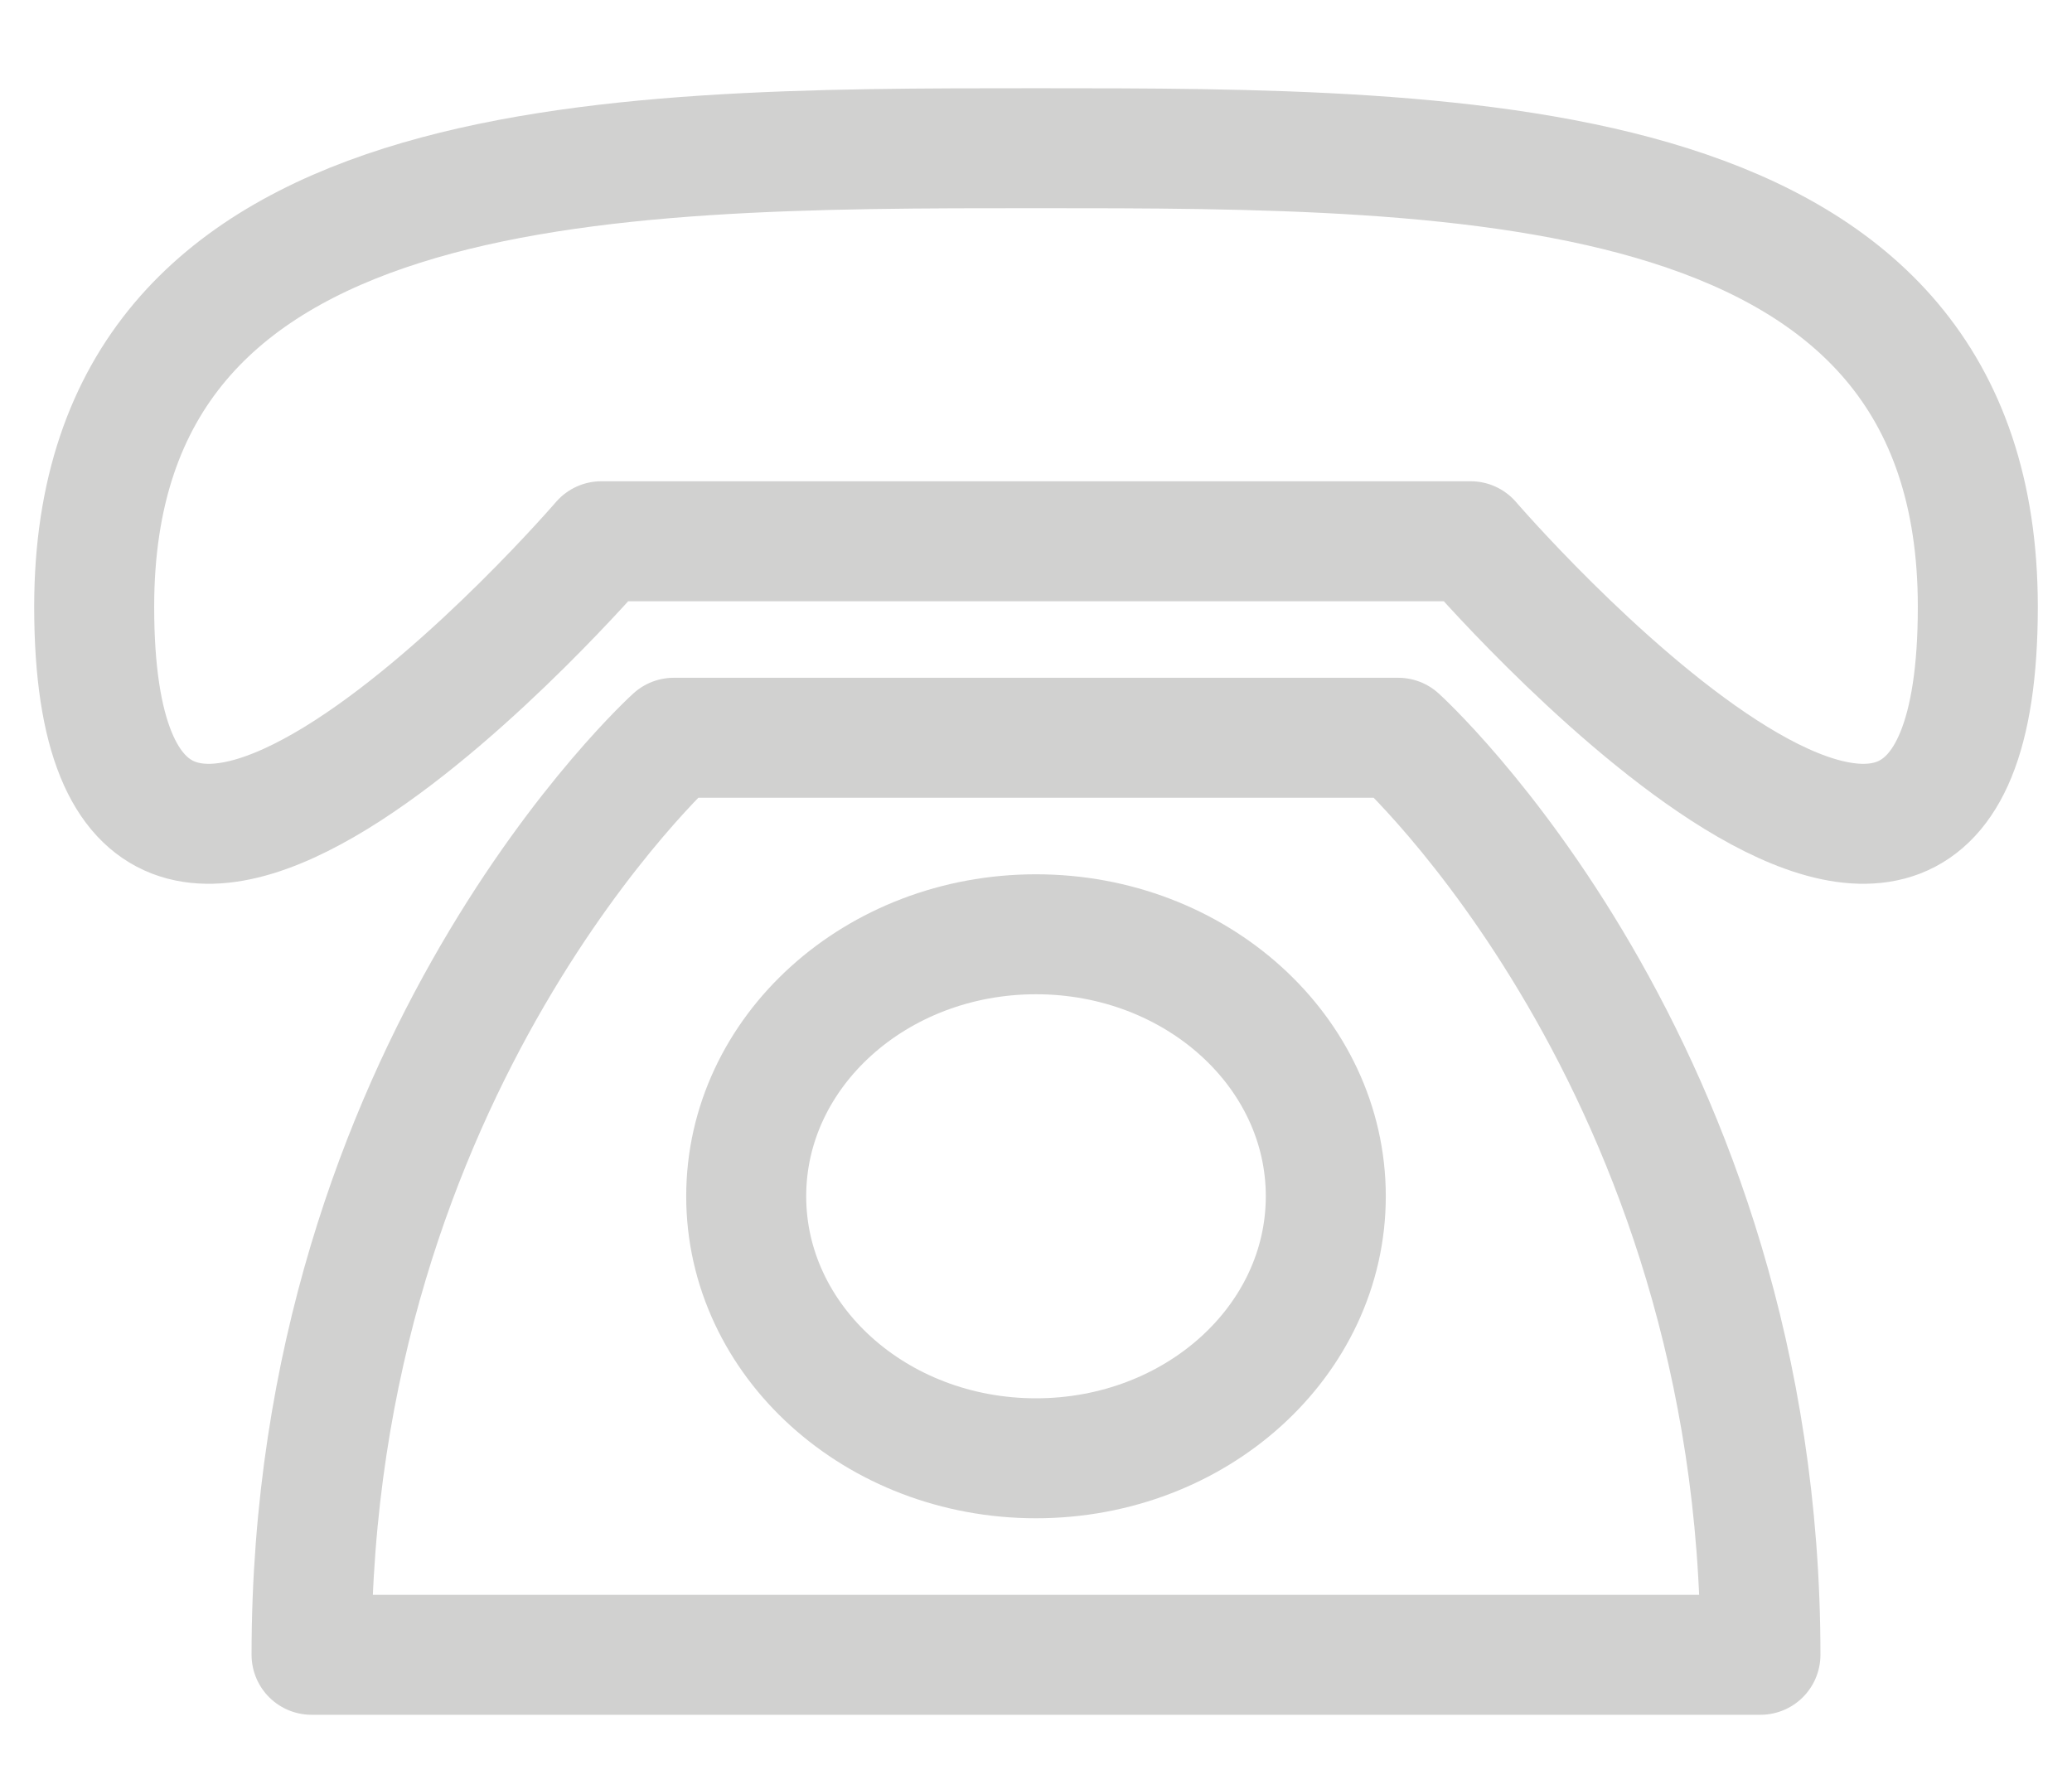
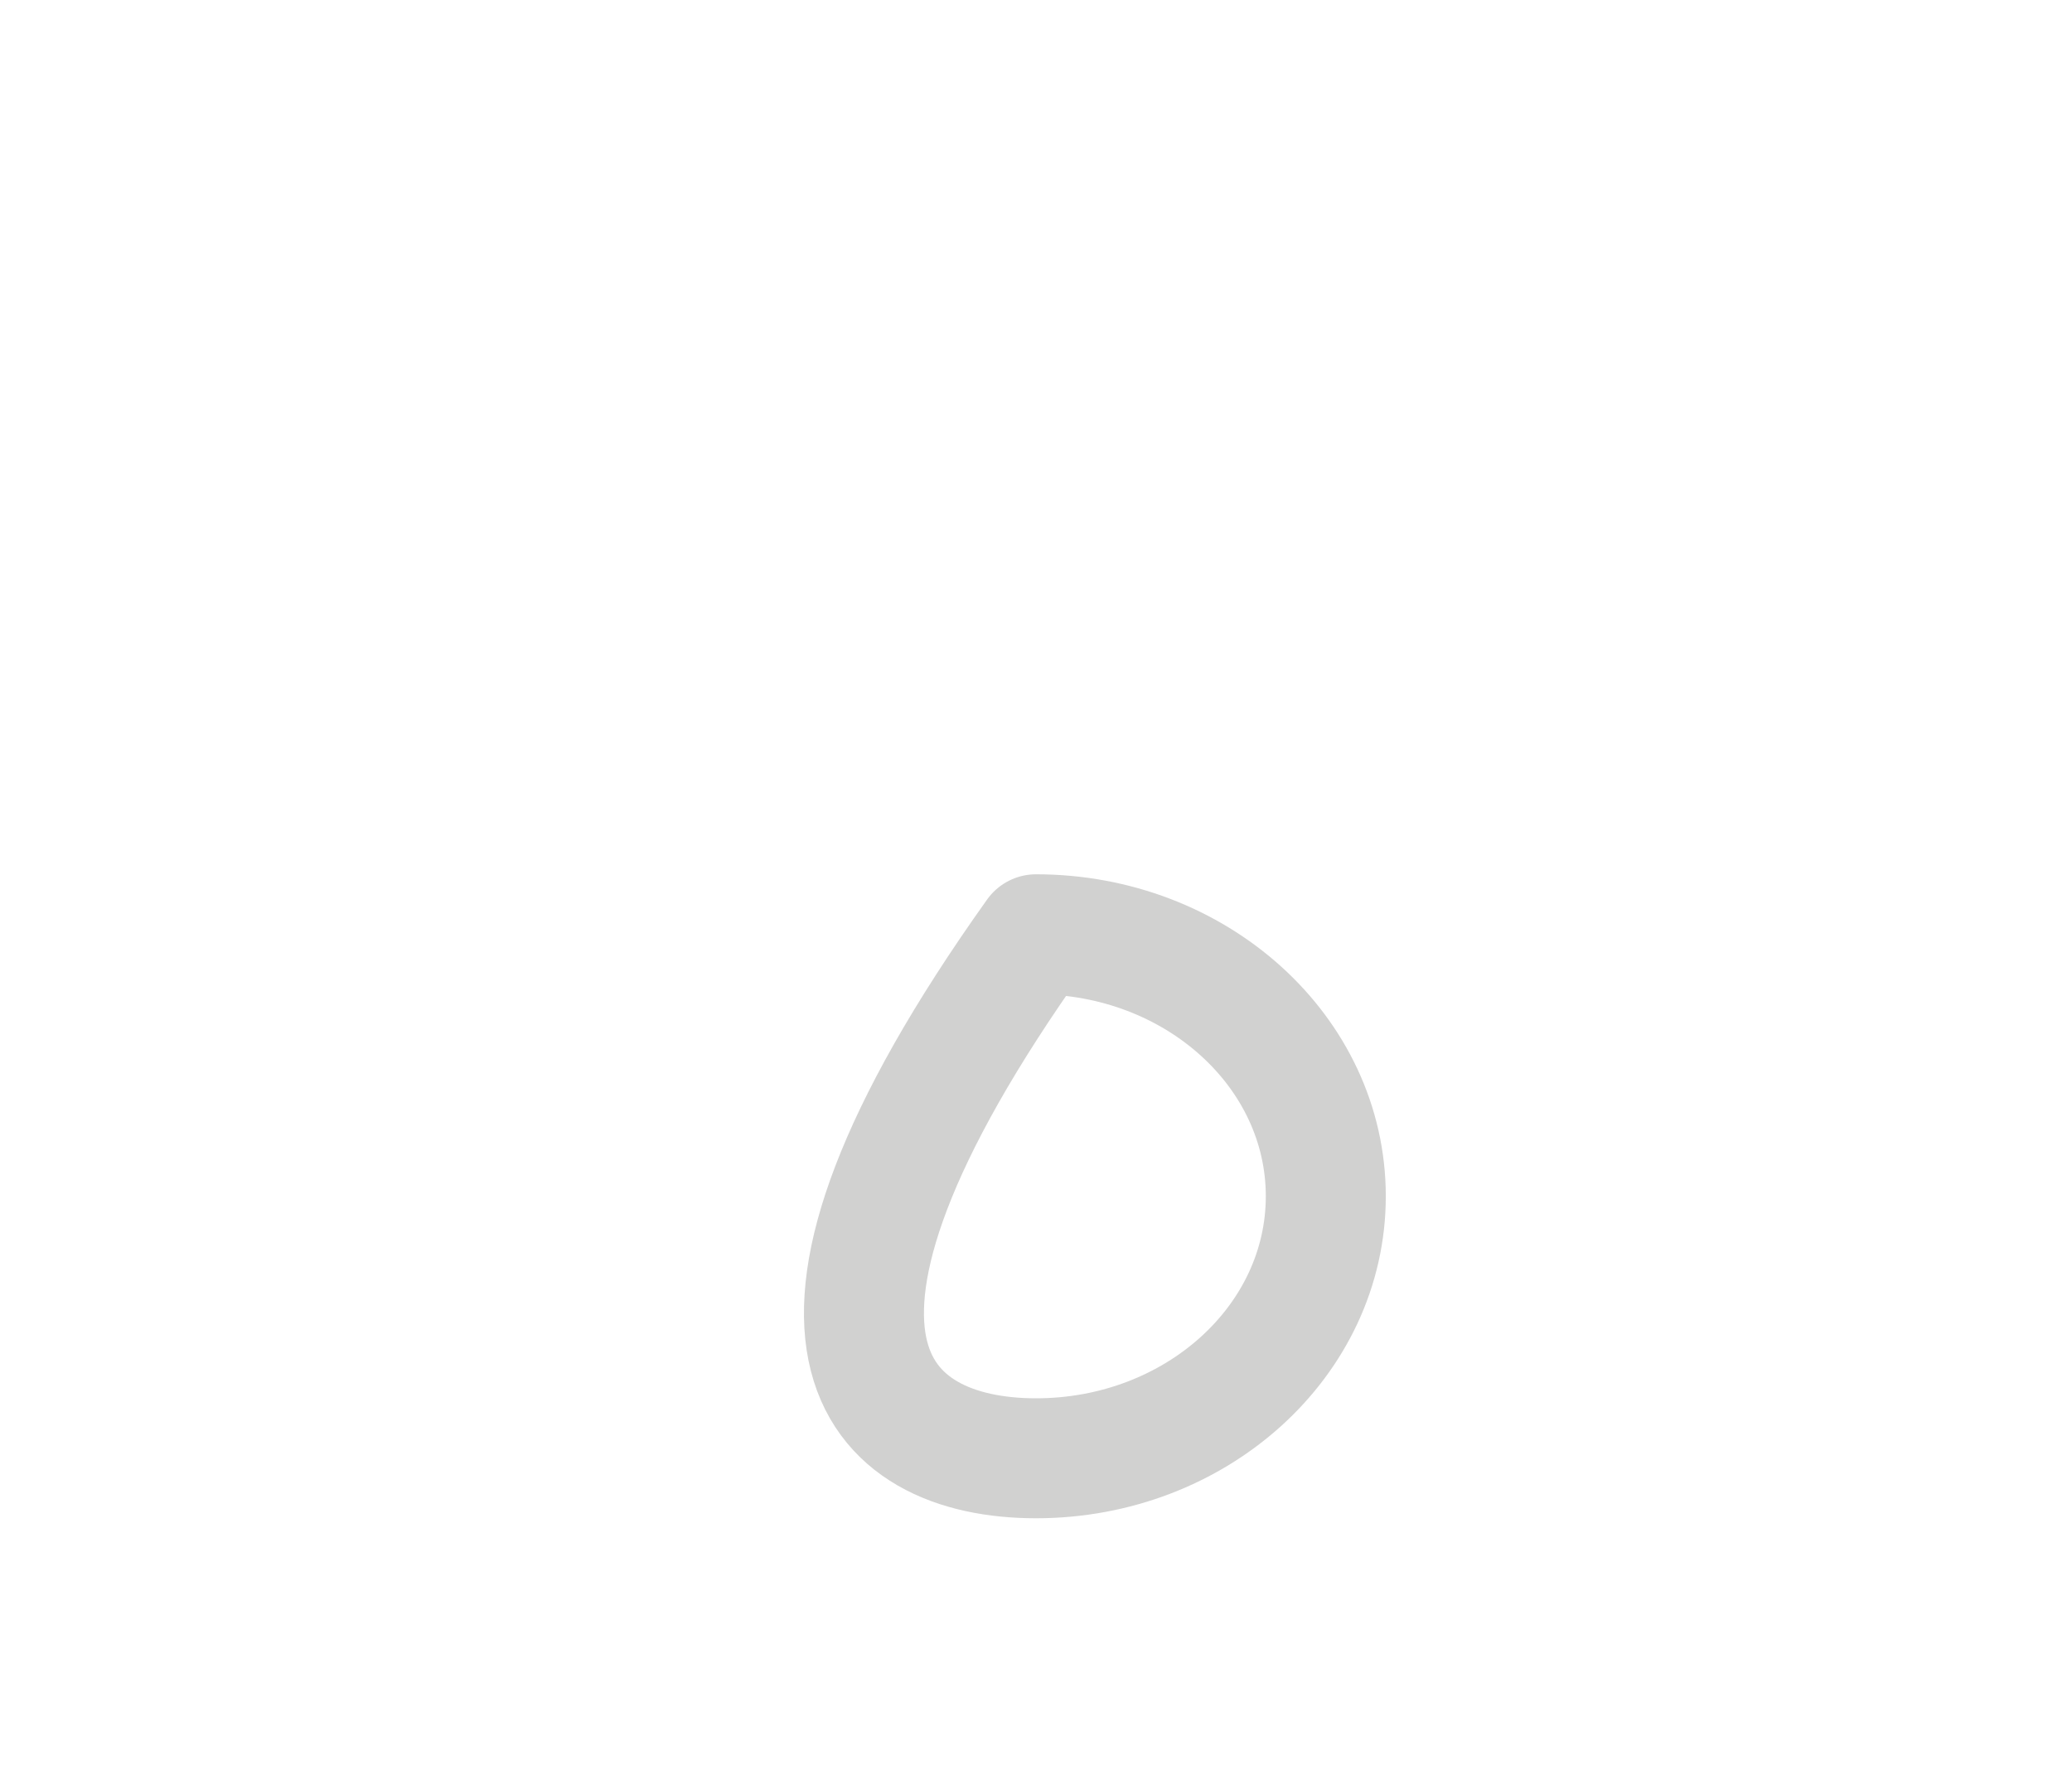
<svg xmlns="http://www.w3.org/2000/svg" width="22" height="19" viewBox="0 0 22 19" fill="none">
-   <path d="M1 6.444C1 1.574 6.385 1.574 11 1.574C15.615 1.574 21 1.574 21 6.444C21 12.009 15.615 5.748 15.615 5.748H6.385C6.385 5.748 1 12.009 1 6.444ZM7.154 7.835C7.154 7.835 3.308 11.313 3.308 17.574H18.692C18.692 11.313 14.846 7.835 14.846 7.835H7.154Z" stroke="#D1D1D0" stroke-width="1.274" stroke-linecap="round" stroke-linejoin="round" />
-   <path d="M11 15.487C12.699 15.487 14.077 14.241 14.077 12.704C14.077 11.168 12.699 9.922 11 9.922C9.301 9.922 7.923 11.168 7.923 12.704C7.923 14.241 9.301 15.487 11 15.487Z" stroke="#D1D1D0" stroke-width="1.274" stroke-linecap="round" stroke-linejoin="round" />
+   <path d="M11 15.487C12.699 15.487 14.077 14.241 14.077 12.704C14.077 11.168 12.699 9.922 11 9.922C7.923 14.241 9.301 15.487 11 15.487Z" stroke="#D1D1D0" stroke-width="1.274" stroke-linecap="round" stroke-linejoin="round" />
</svg>